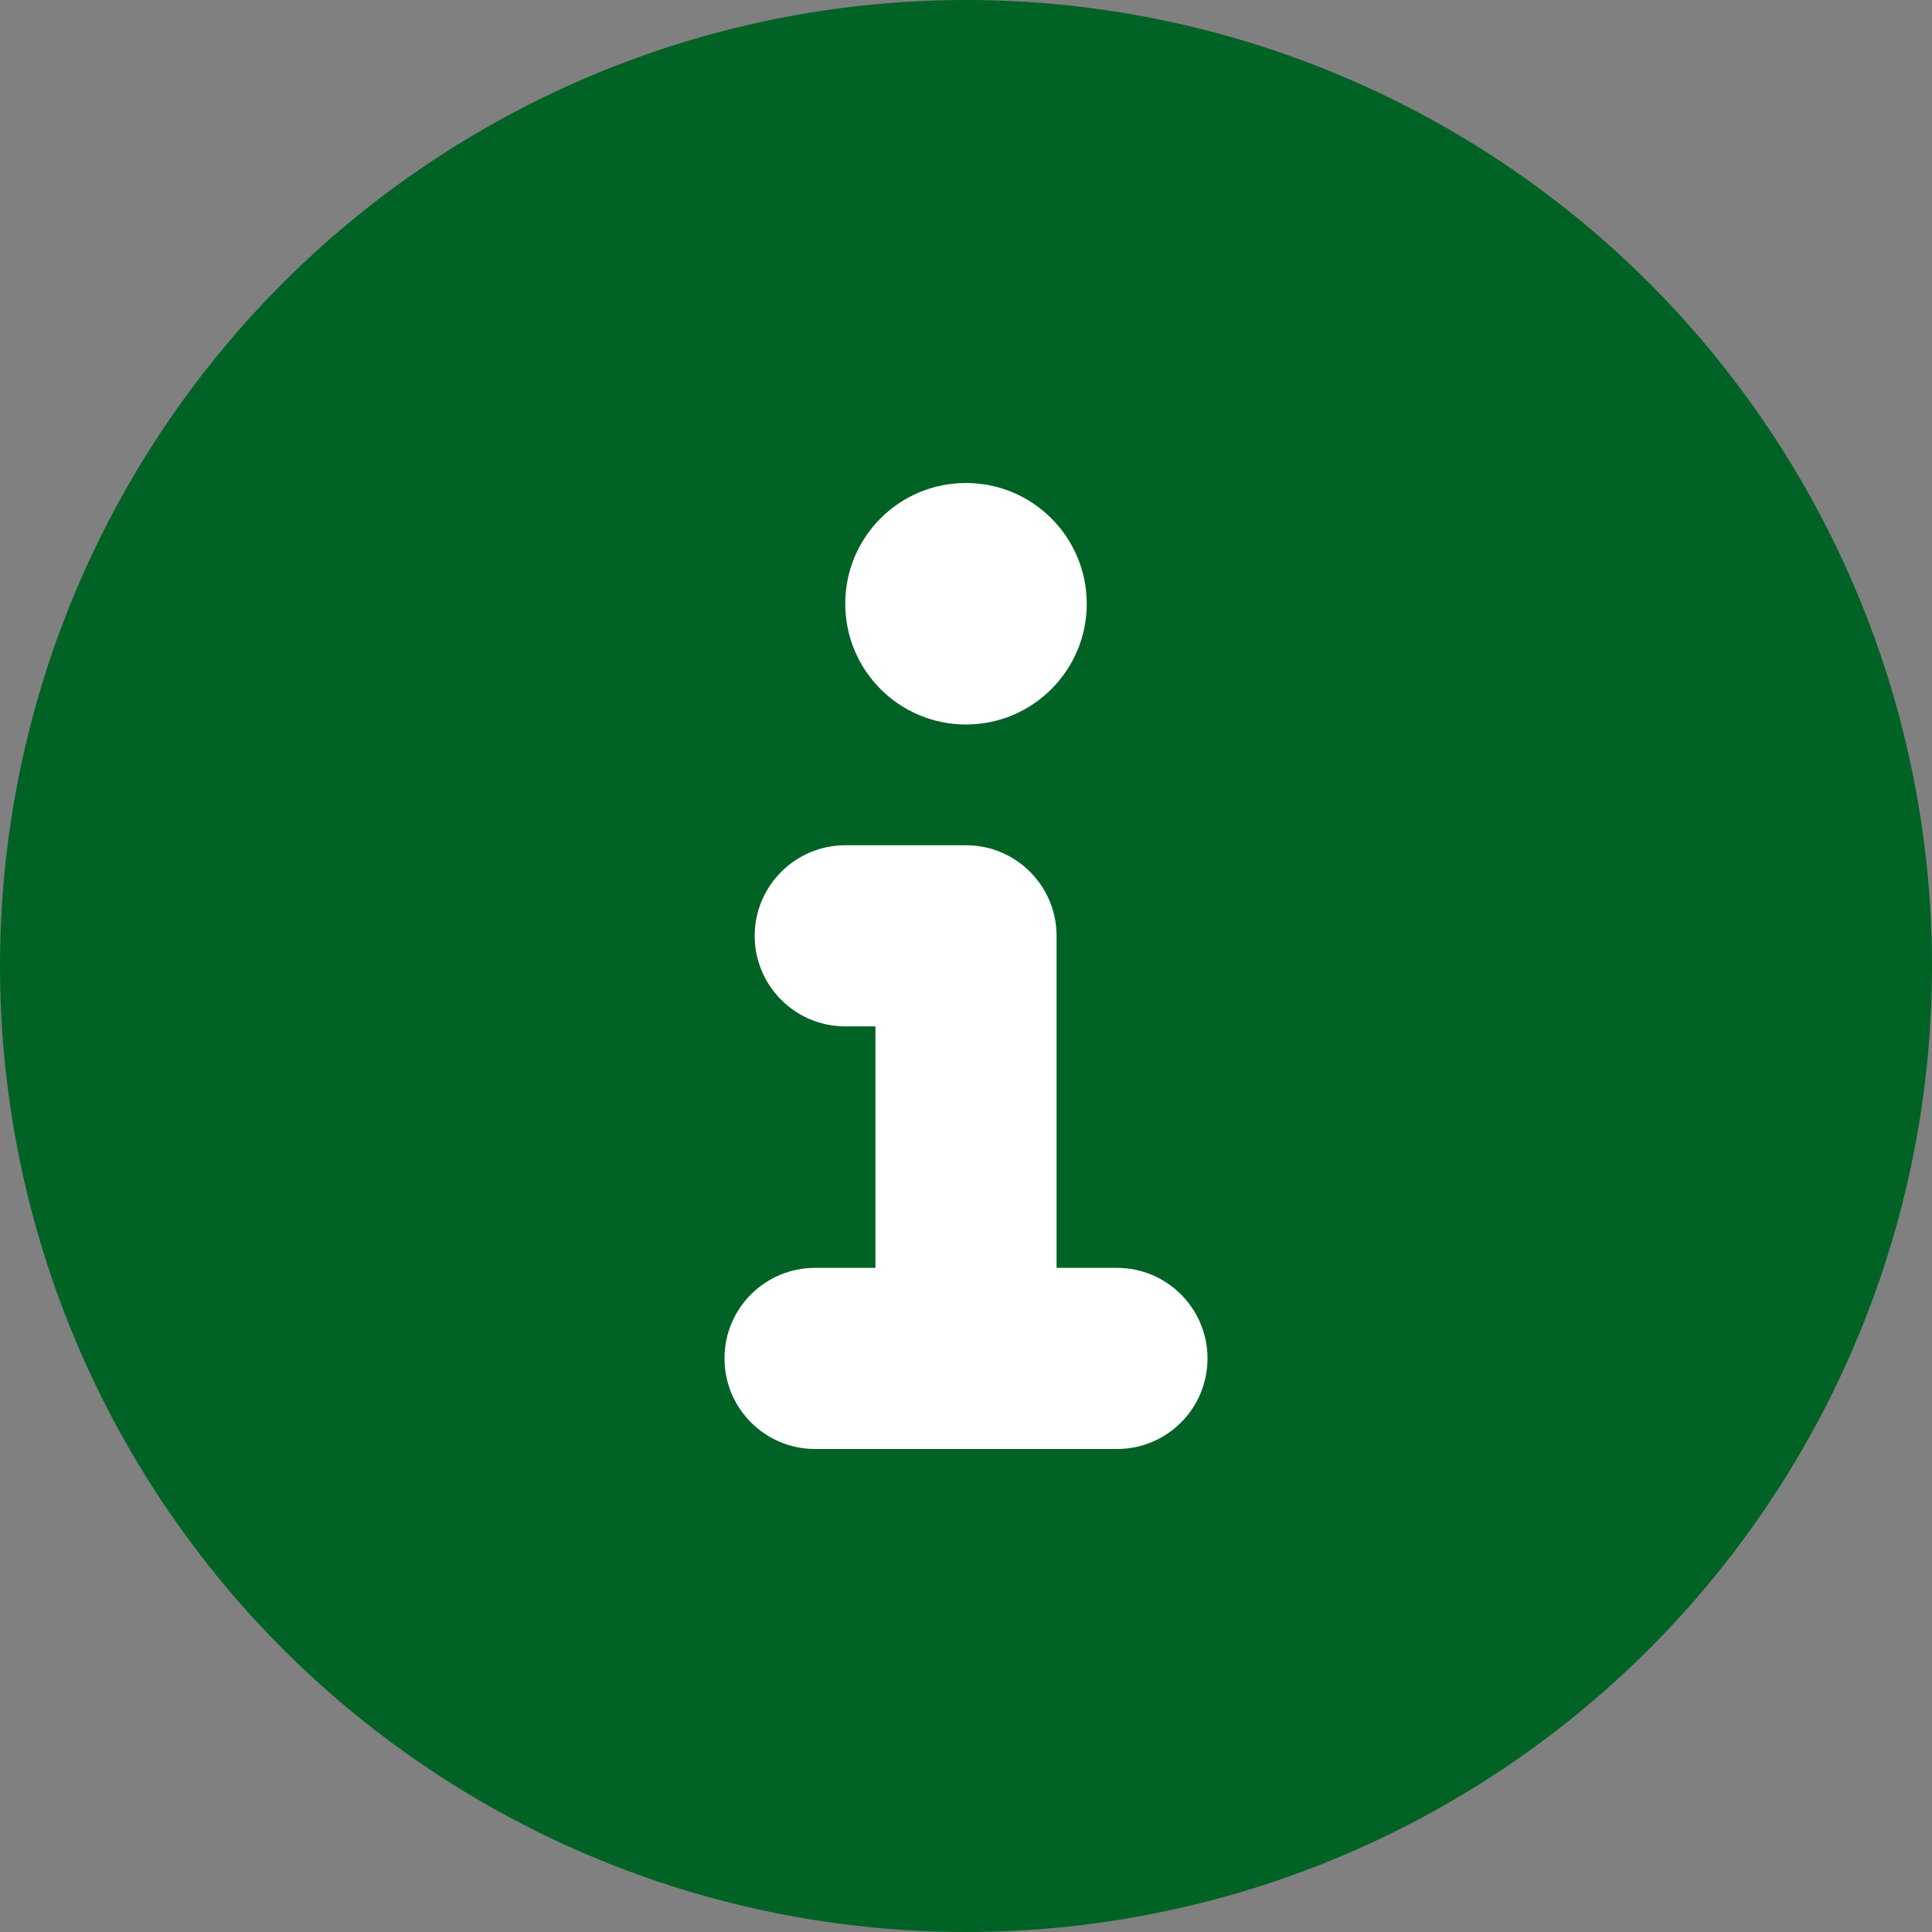
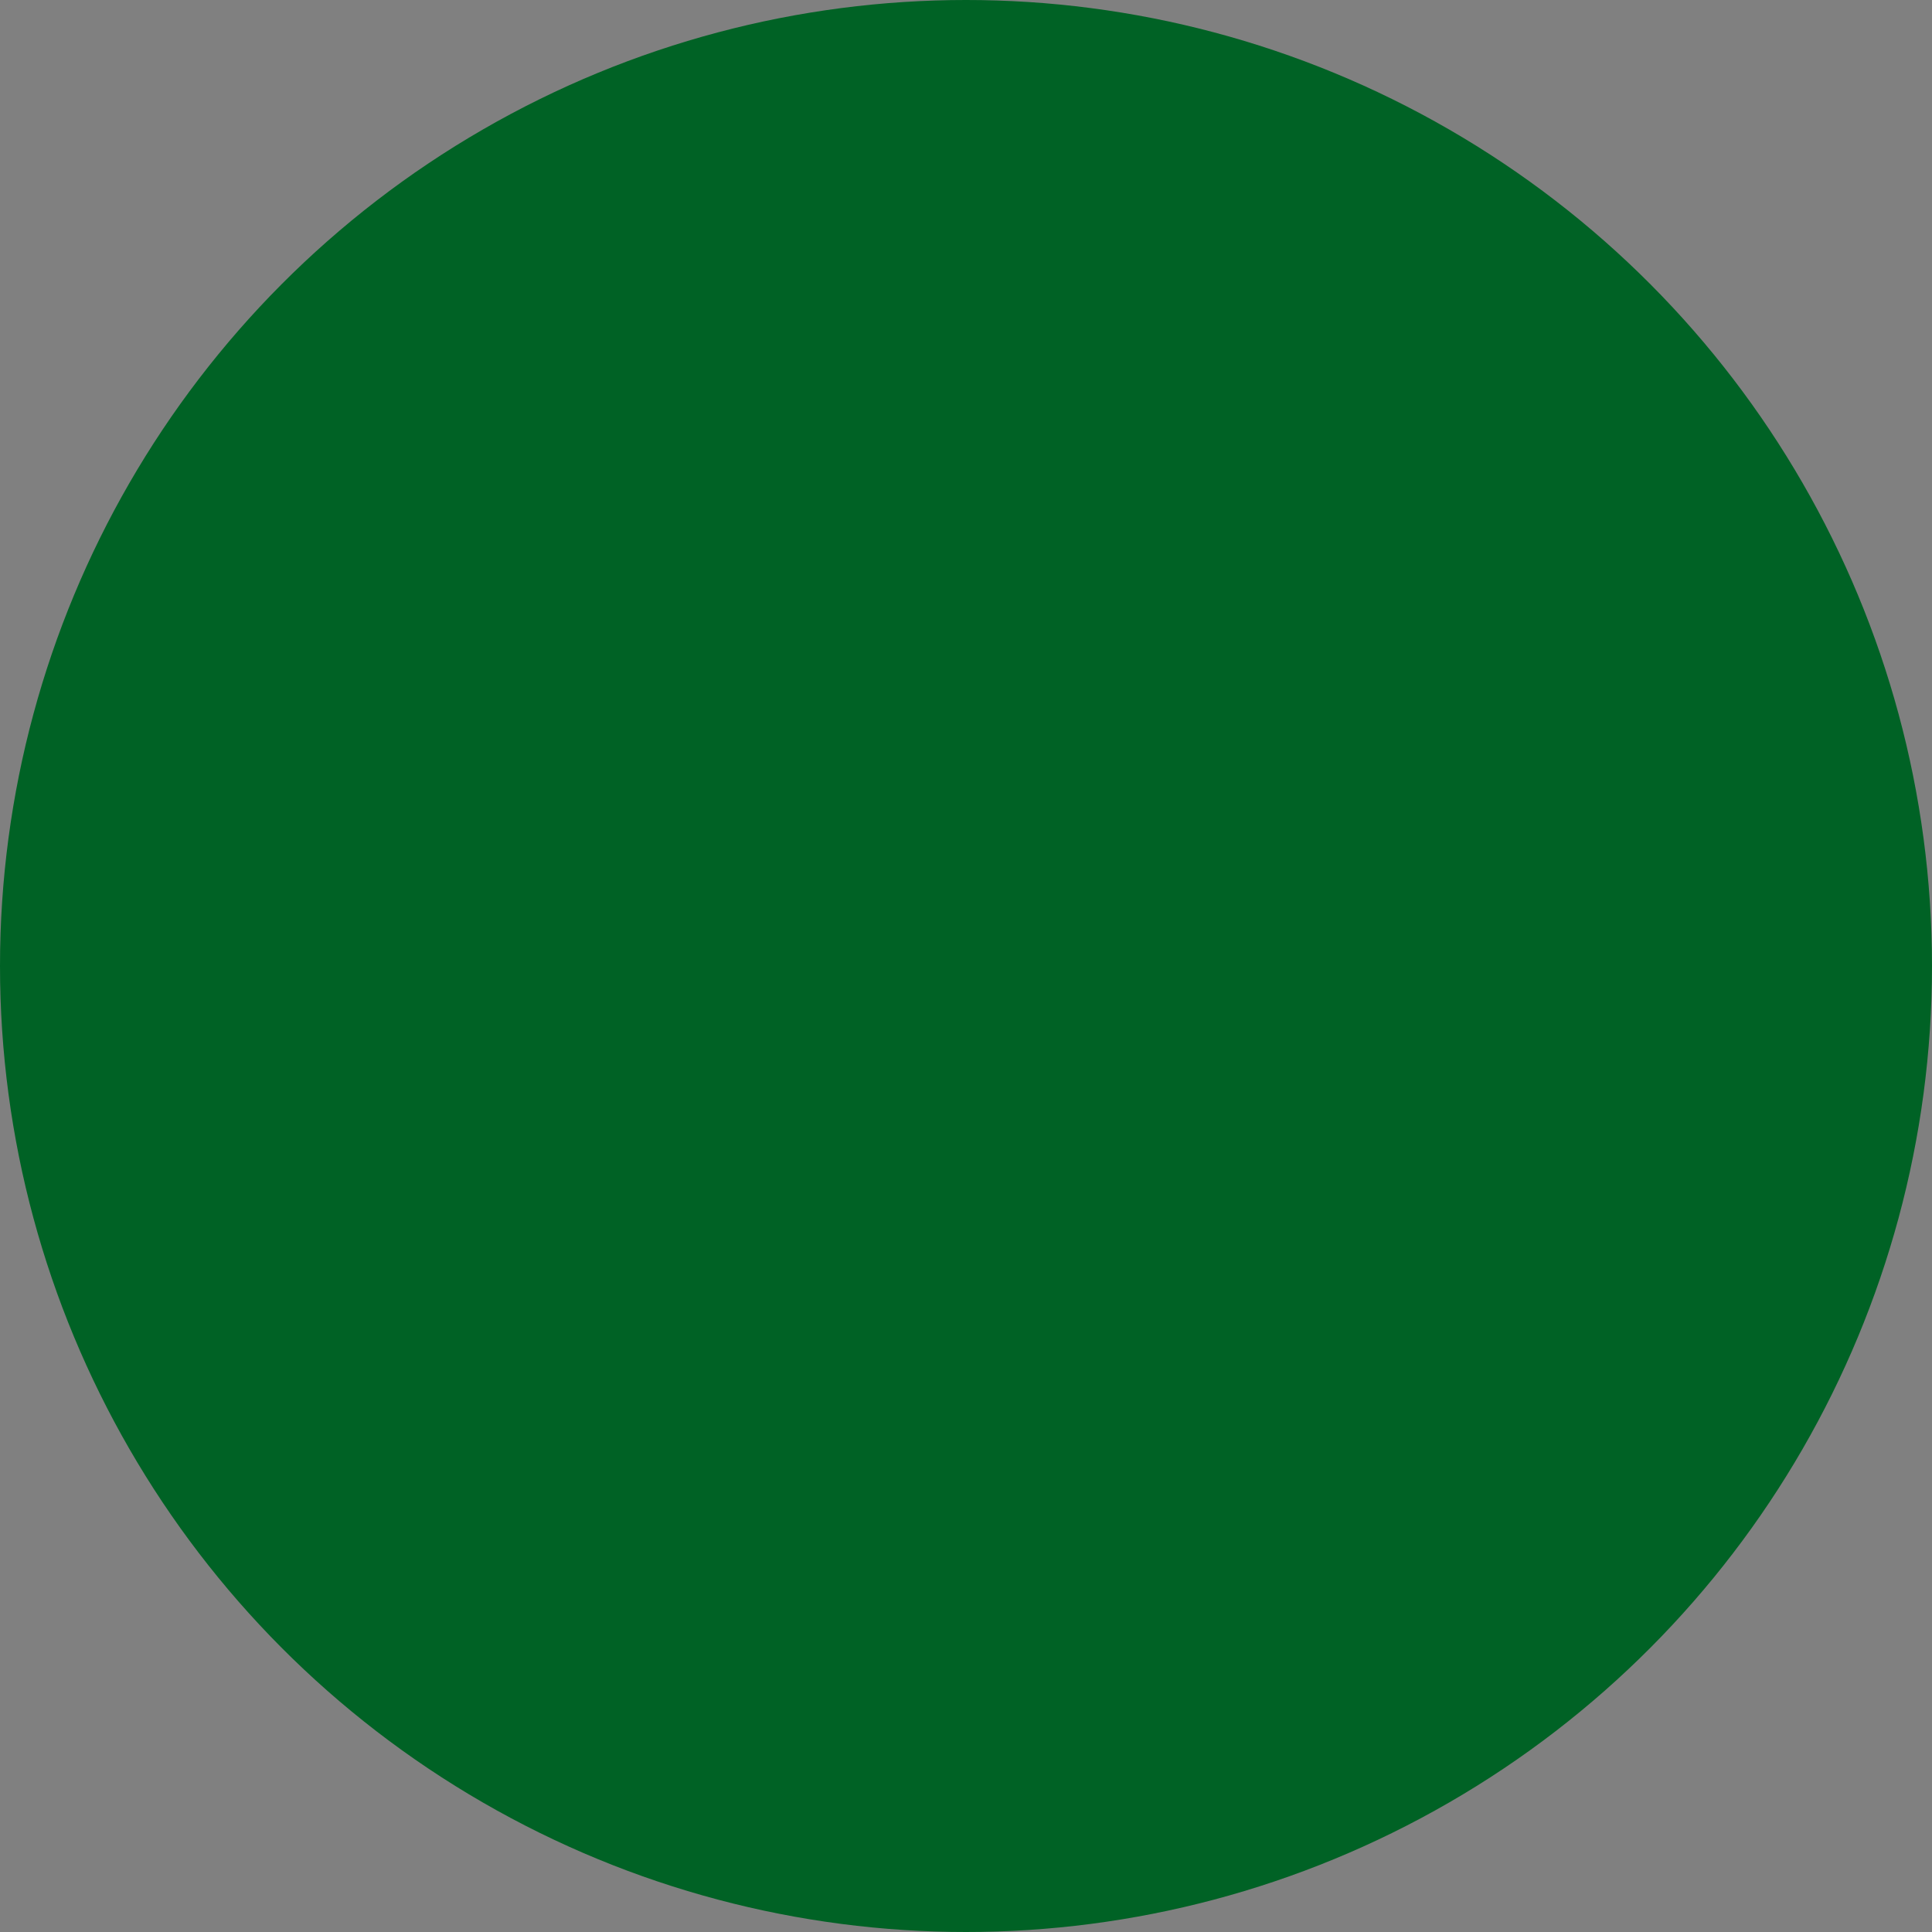
<svg xmlns="http://www.w3.org/2000/svg" width="40px" height="40px" viewBox="0 0 40 40" version="1.1">
  <rect x="0" y="0" width="40" height="40" fill="#808080" stroke="none" />
  <title>D253B8D6-B192-48AC-93CB-5AC2871573FA</title>
  <g id="Step-12---Desktop" stroke="none" stroke-width="1" fill="none" fill-rule="evenodd">
    <g id="About---Advisor-Profile-(Grid)" transform="translate(-260, -623)">
      <g id="Adriaan-Coetser-" transform="translate(62, 603)">
        <g id="More-info-icon" transform="translate(198, 20)">
          <circle id="Oval" fill="#006225" cx="20" cy="20" r="20" />
-           <path d="M20,10 C21.38,10 22.5,11.12 22.5,12.5 C22.5,13.88 21.38,15 20,15 C18.62,15 17.5,13.883 17.5,12.5 C17.5,11.117 18.617,10 20,10 M23.125,30 L16.875,30 C15.844,30 15,29.164 15,28.125 C15,27.086 15.84,26.25 16.875,26.25 L18.125,26.25 L18.125,21.25 L17.5,21.25 C16.465,21.25 15.625,20.41 15.625,19.375 C15.625,18.34 16.469,17.5 17.5,17.5 L20,17.5 C21.035,17.5 21.875,18.34 21.875,19.375 L21.875,26.25 L23.125,26.25 C24.16,26.25 25,27.09 25,28.125 C25,29.16 24.164,30 23.125,30" id="Combined-Shape" fill="#FFFFFF" />
        </g>
      </g>
    </g>
  </g>
</svg>